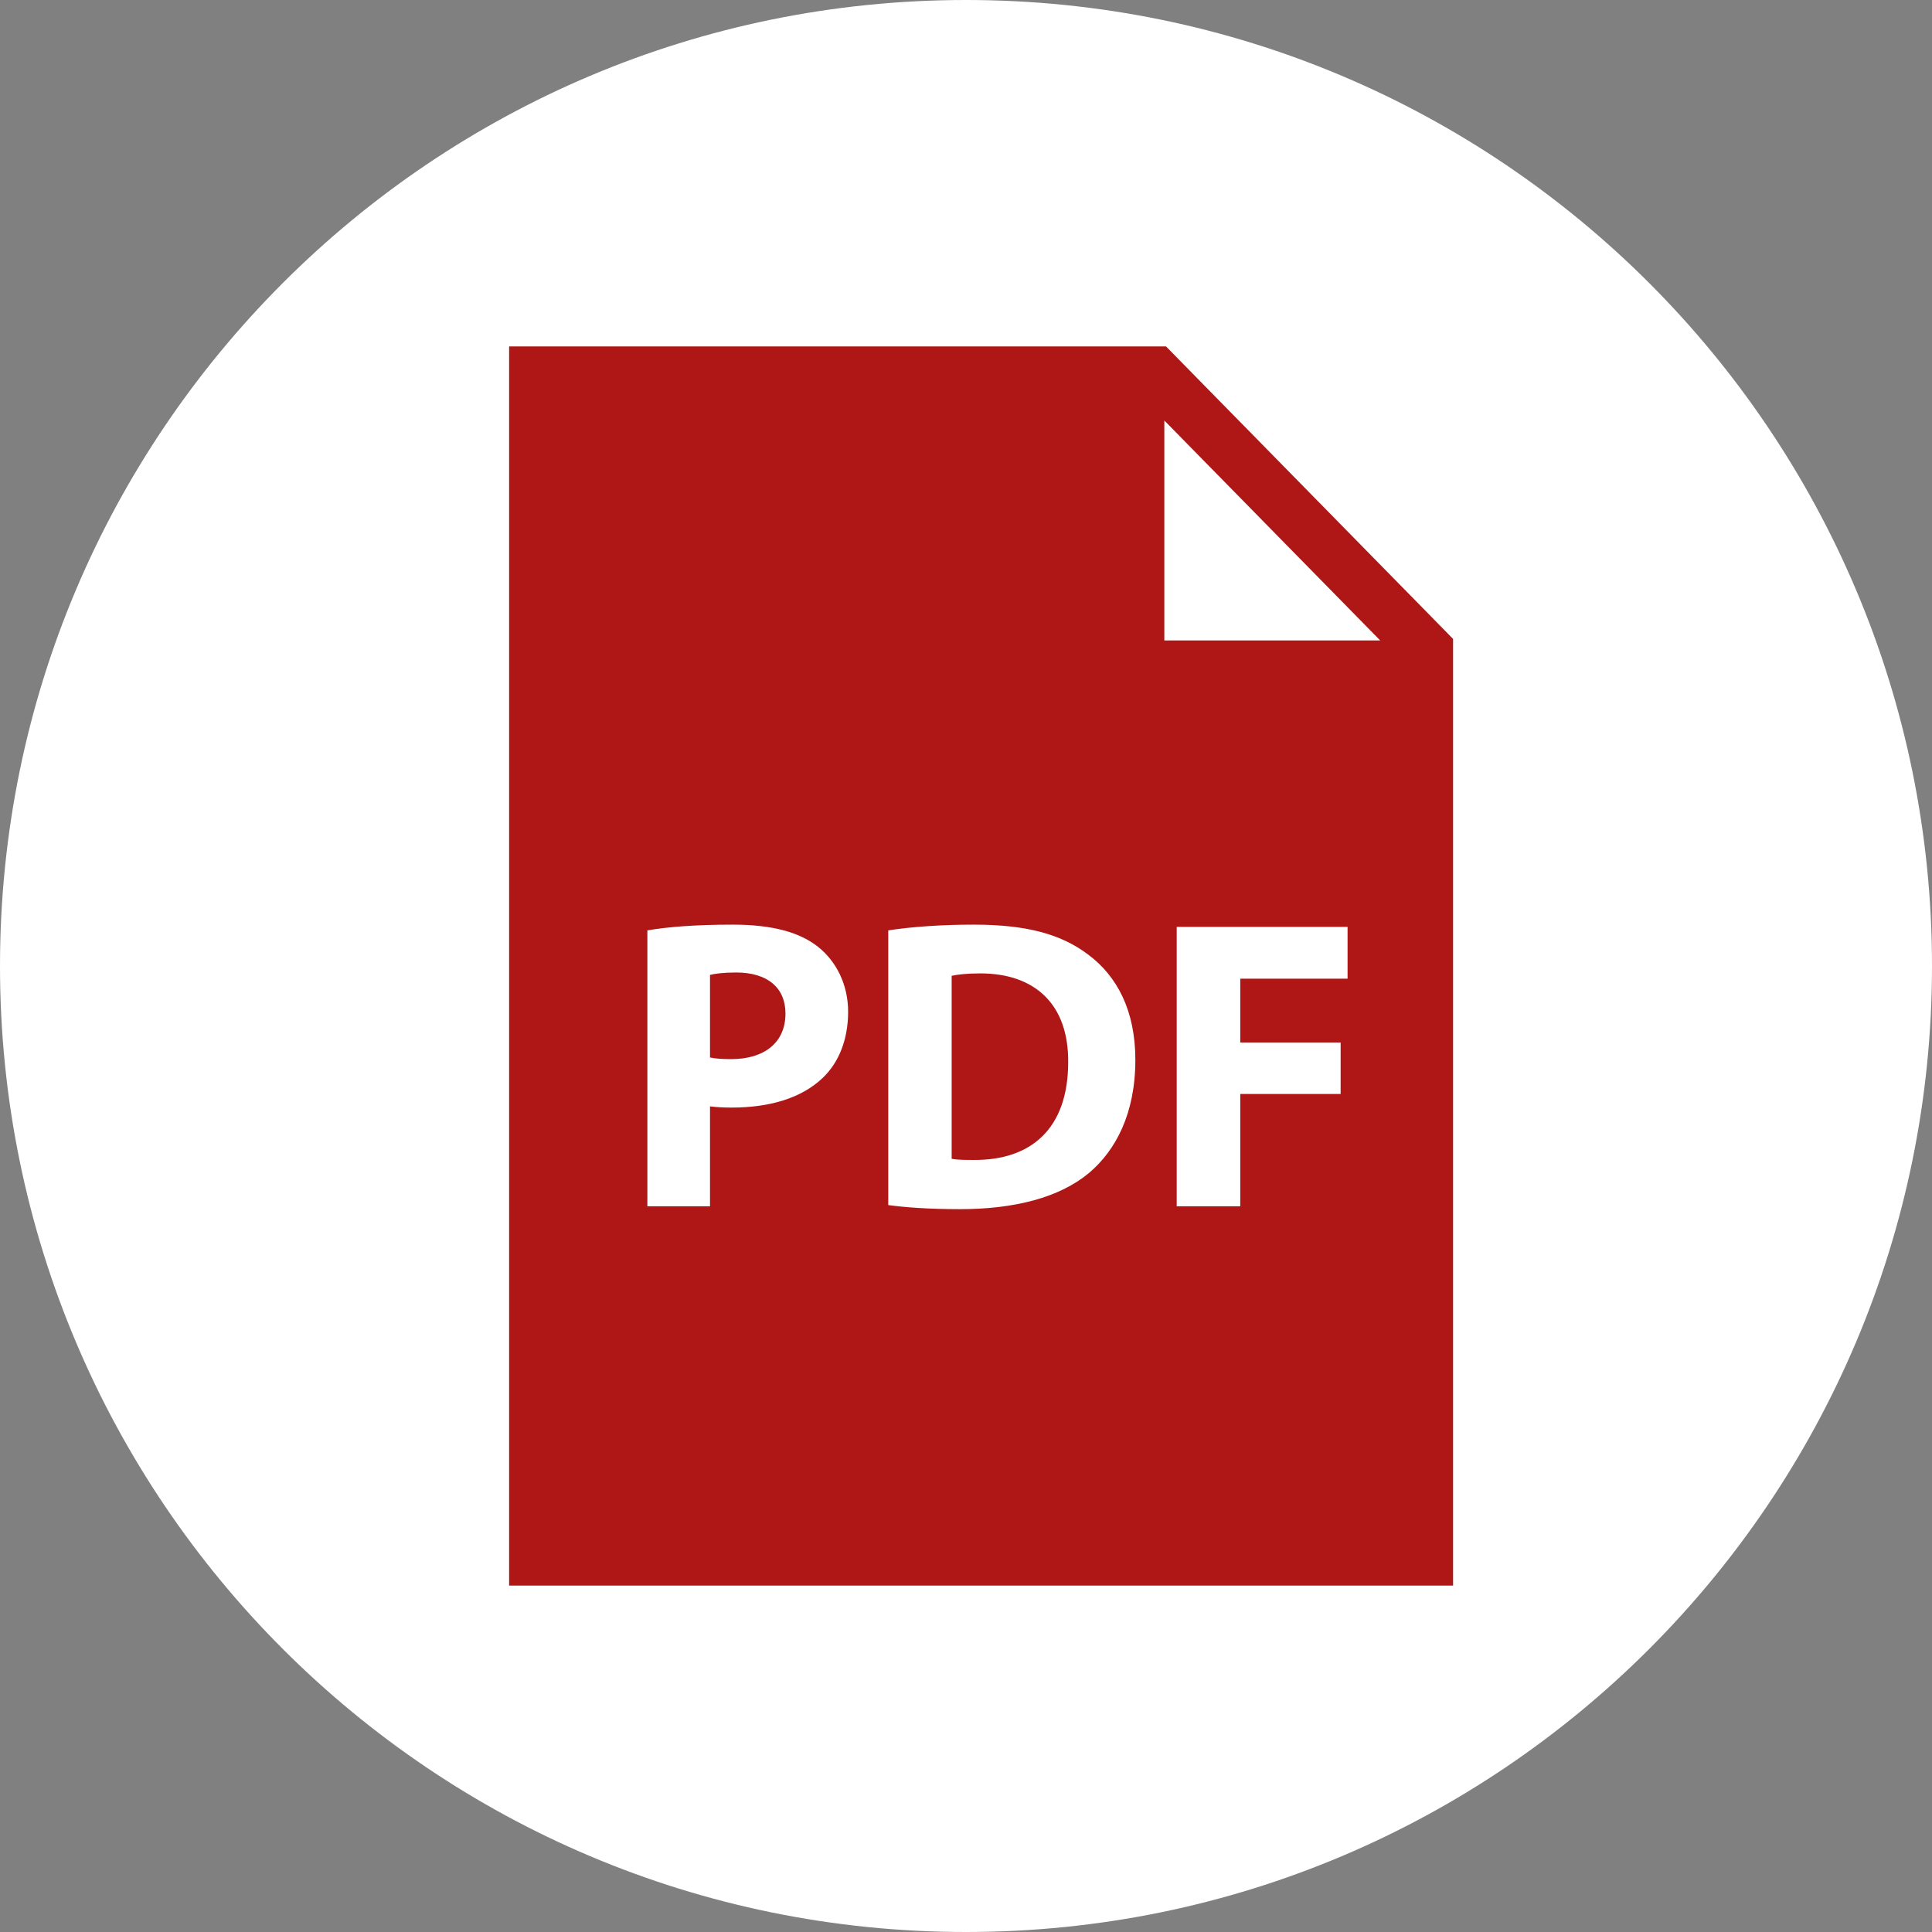
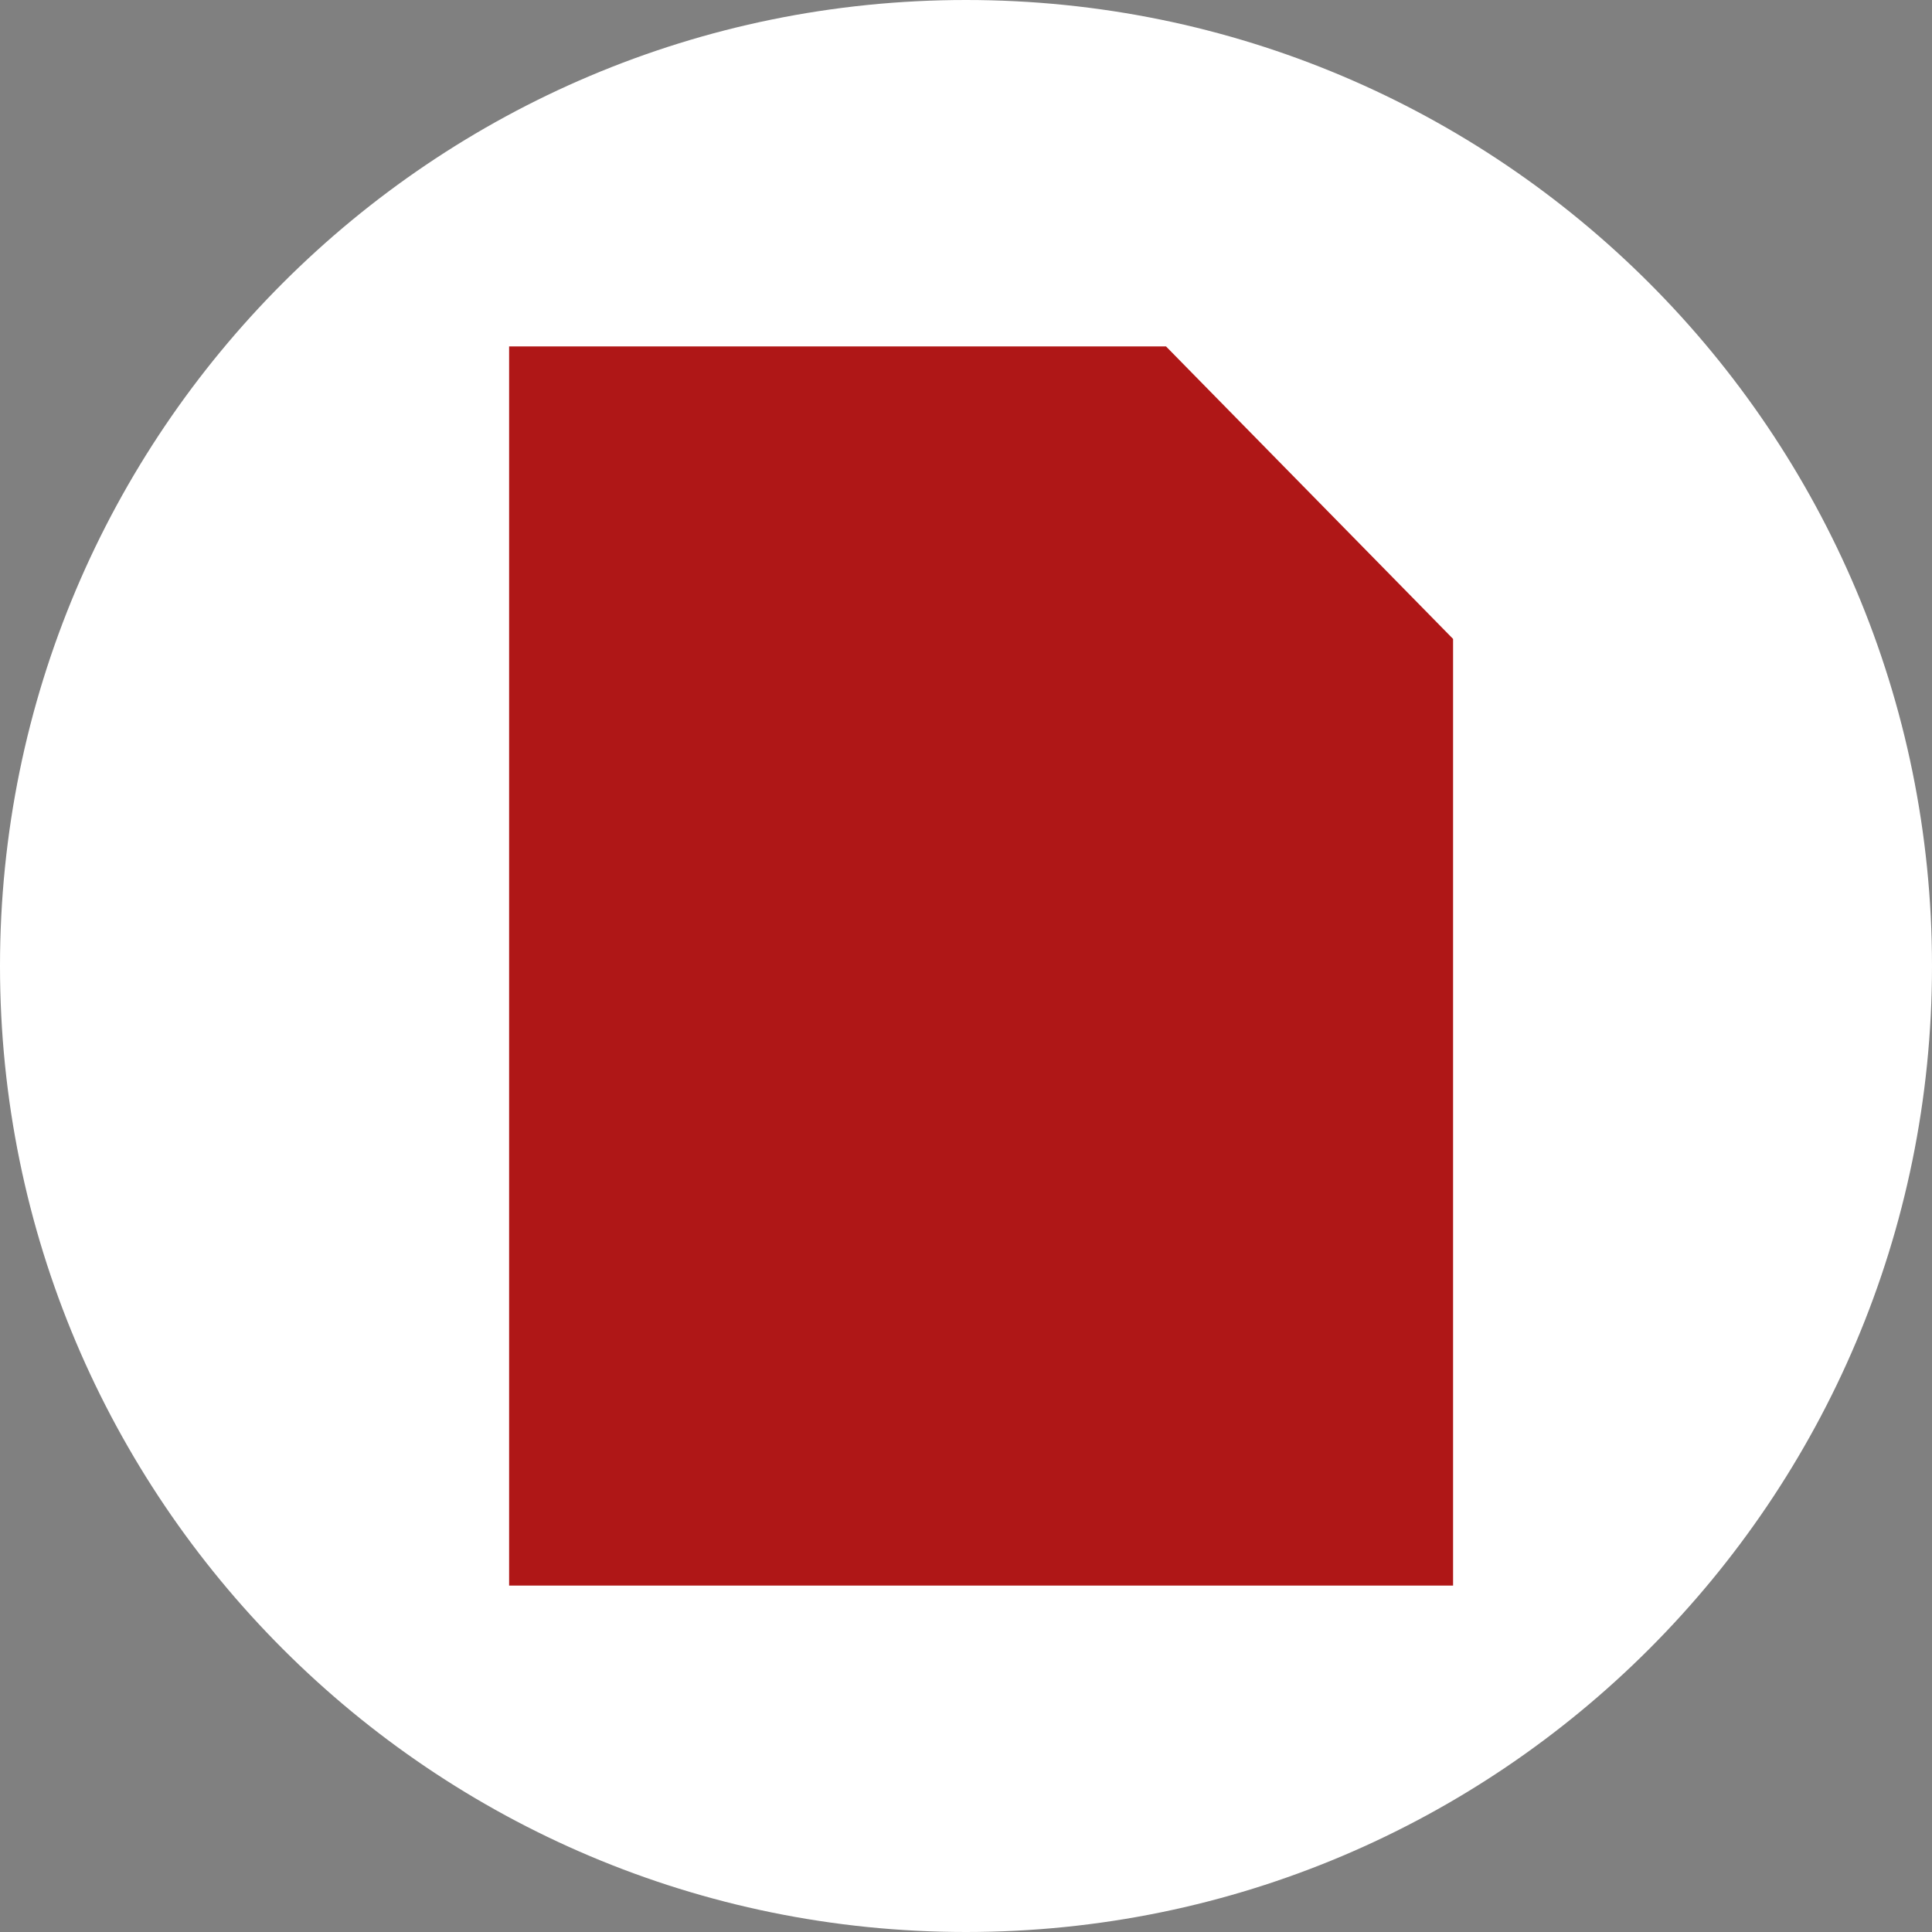
<svg xmlns="http://www.w3.org/2000/svg" id="Layer_2" data-name="Layer 2" viewBox="0 0 128 128">
  <rect x="0" y="0" width="128" height="128" fill="#808080" stroke="none" />
  <defs>
    <style>
      .cls-1 {
        fill: #fff;
      }

      .cls-2 {
        fill: #af1717;
      }
    </style>
  </defs>
  <g id="icono-pdf-color">
    <g id="icono-pdf-color-2" data-name="icono-pdf-color">
      <path class="cls-1" d="m64,0C28.65,0,0,28.65,0,64s28.65,64,64,64,64-28.65,64-64S99.35,0,64,0Z" />
      <polygon class="cls-2" points="33.73 22.95 33.73 105.05 96.27 105.05 96.27 42.33 77.25 22.95 33.73 22.95" />
-       <path class="cls-1" d="m91.44,42.43h-14.3v-14.57l14.3,14.57Zm-48.55,37.49h4.15v-6.62c.38.05.88.08,1.43.08,2.47,0,4.59-.6,6.02-1.95,1.1-1.04,1.7-2.58,1.7-4.4s-.8-3.35-1.98-4.29c-1.24-.99-3.08-1.48-5.66-1.48s-4.37.16-5.66.38v18.27Zm4.15-15.33c.3-.08.88-.16,1.73-.16,2.09,0,3.27,1.02,3.27,2.72,0,1.9-1.37,3.02-3.6,3.02-.6,0-1.04-.03-1.4-.11v-5.47Zm11.81,15.25c1.04.14,2.58.27,4.75.27,3.63,0,6.59-.77,8.54-2.39,1.79-1.51,3.08-3.96,3.08-7.5,0-3.27-1.21-5.55-3.13-6.98-1.79-1.35-4.07-1.98-7.58-1.98-2.12,0-4.12.14-5.66.38v18.19Zm4.2-15.19c.36-.08.96-.16,1.9-.16,3.6,0,5.85,2.03,5.82,5.88,0,4.42-2.47,6.51-6.26,6.48-.52,0-1.1,0-1.46-.08v-12.11Zm14.92,15.27h4.2v-7.44h6.65v-3.41h-6.65v-4.23h7.11v-3.43h-11.32v18.52Z" />
    </g>
  </g>
</svg>